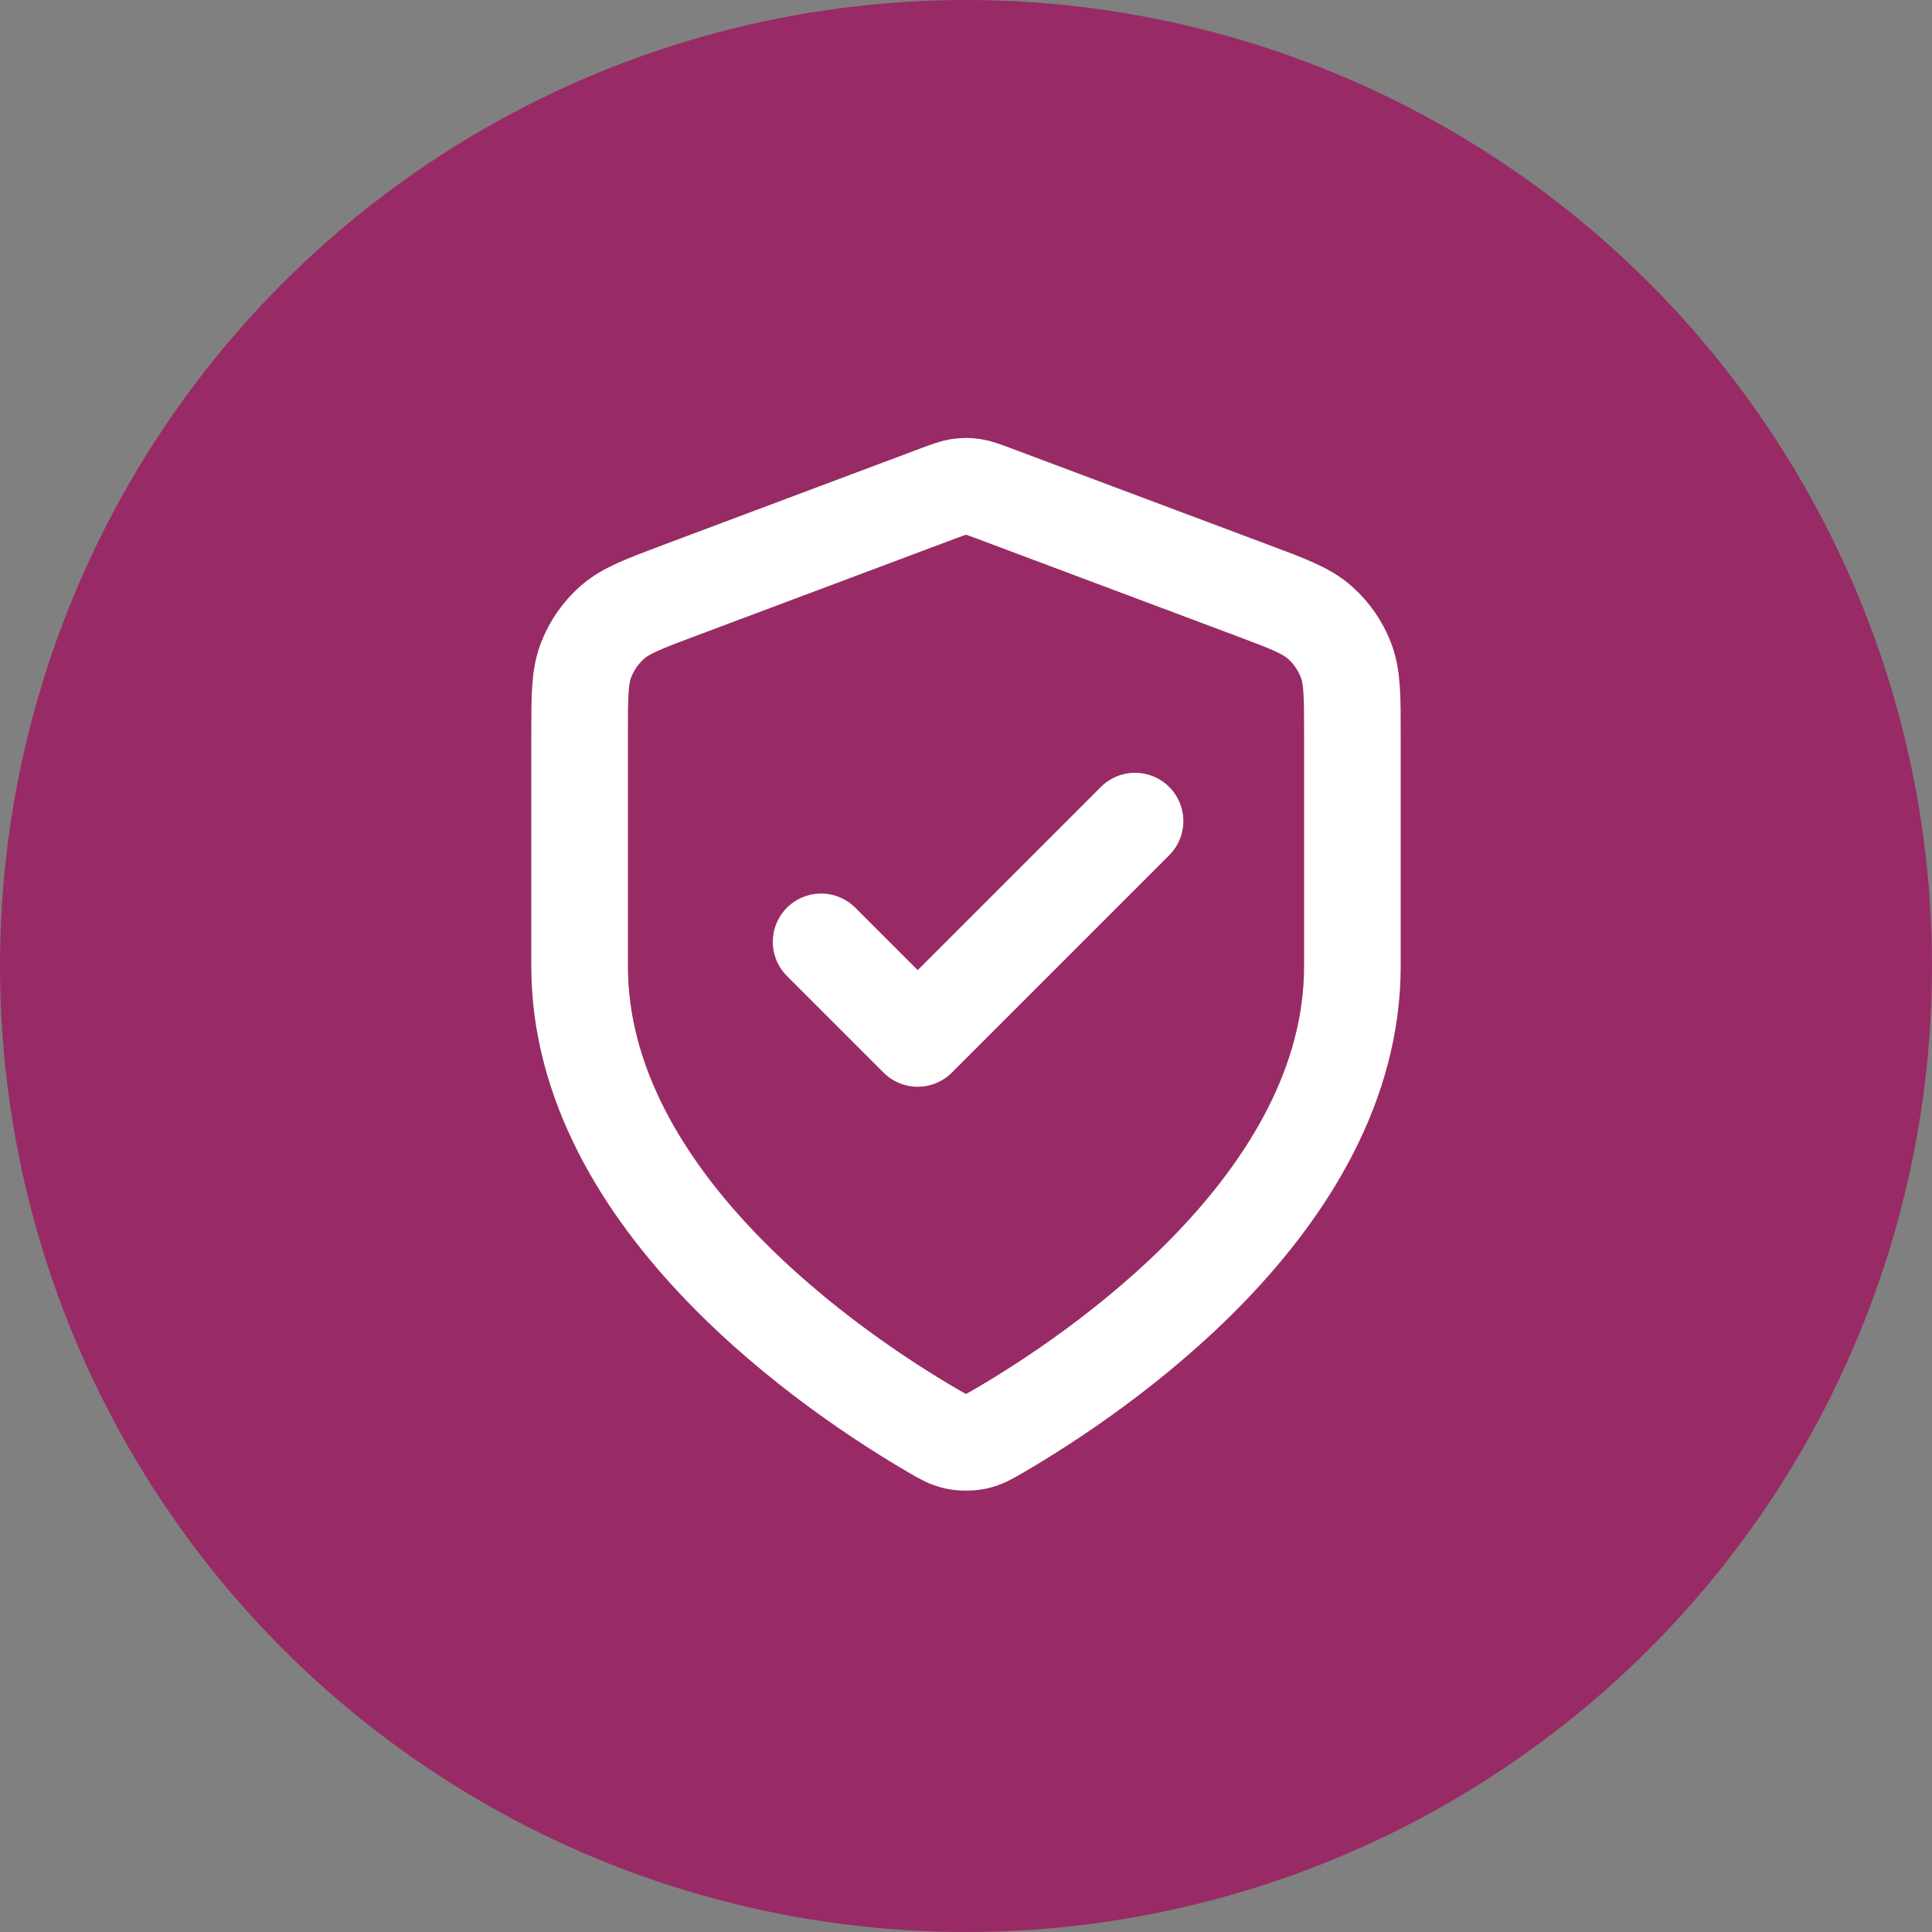
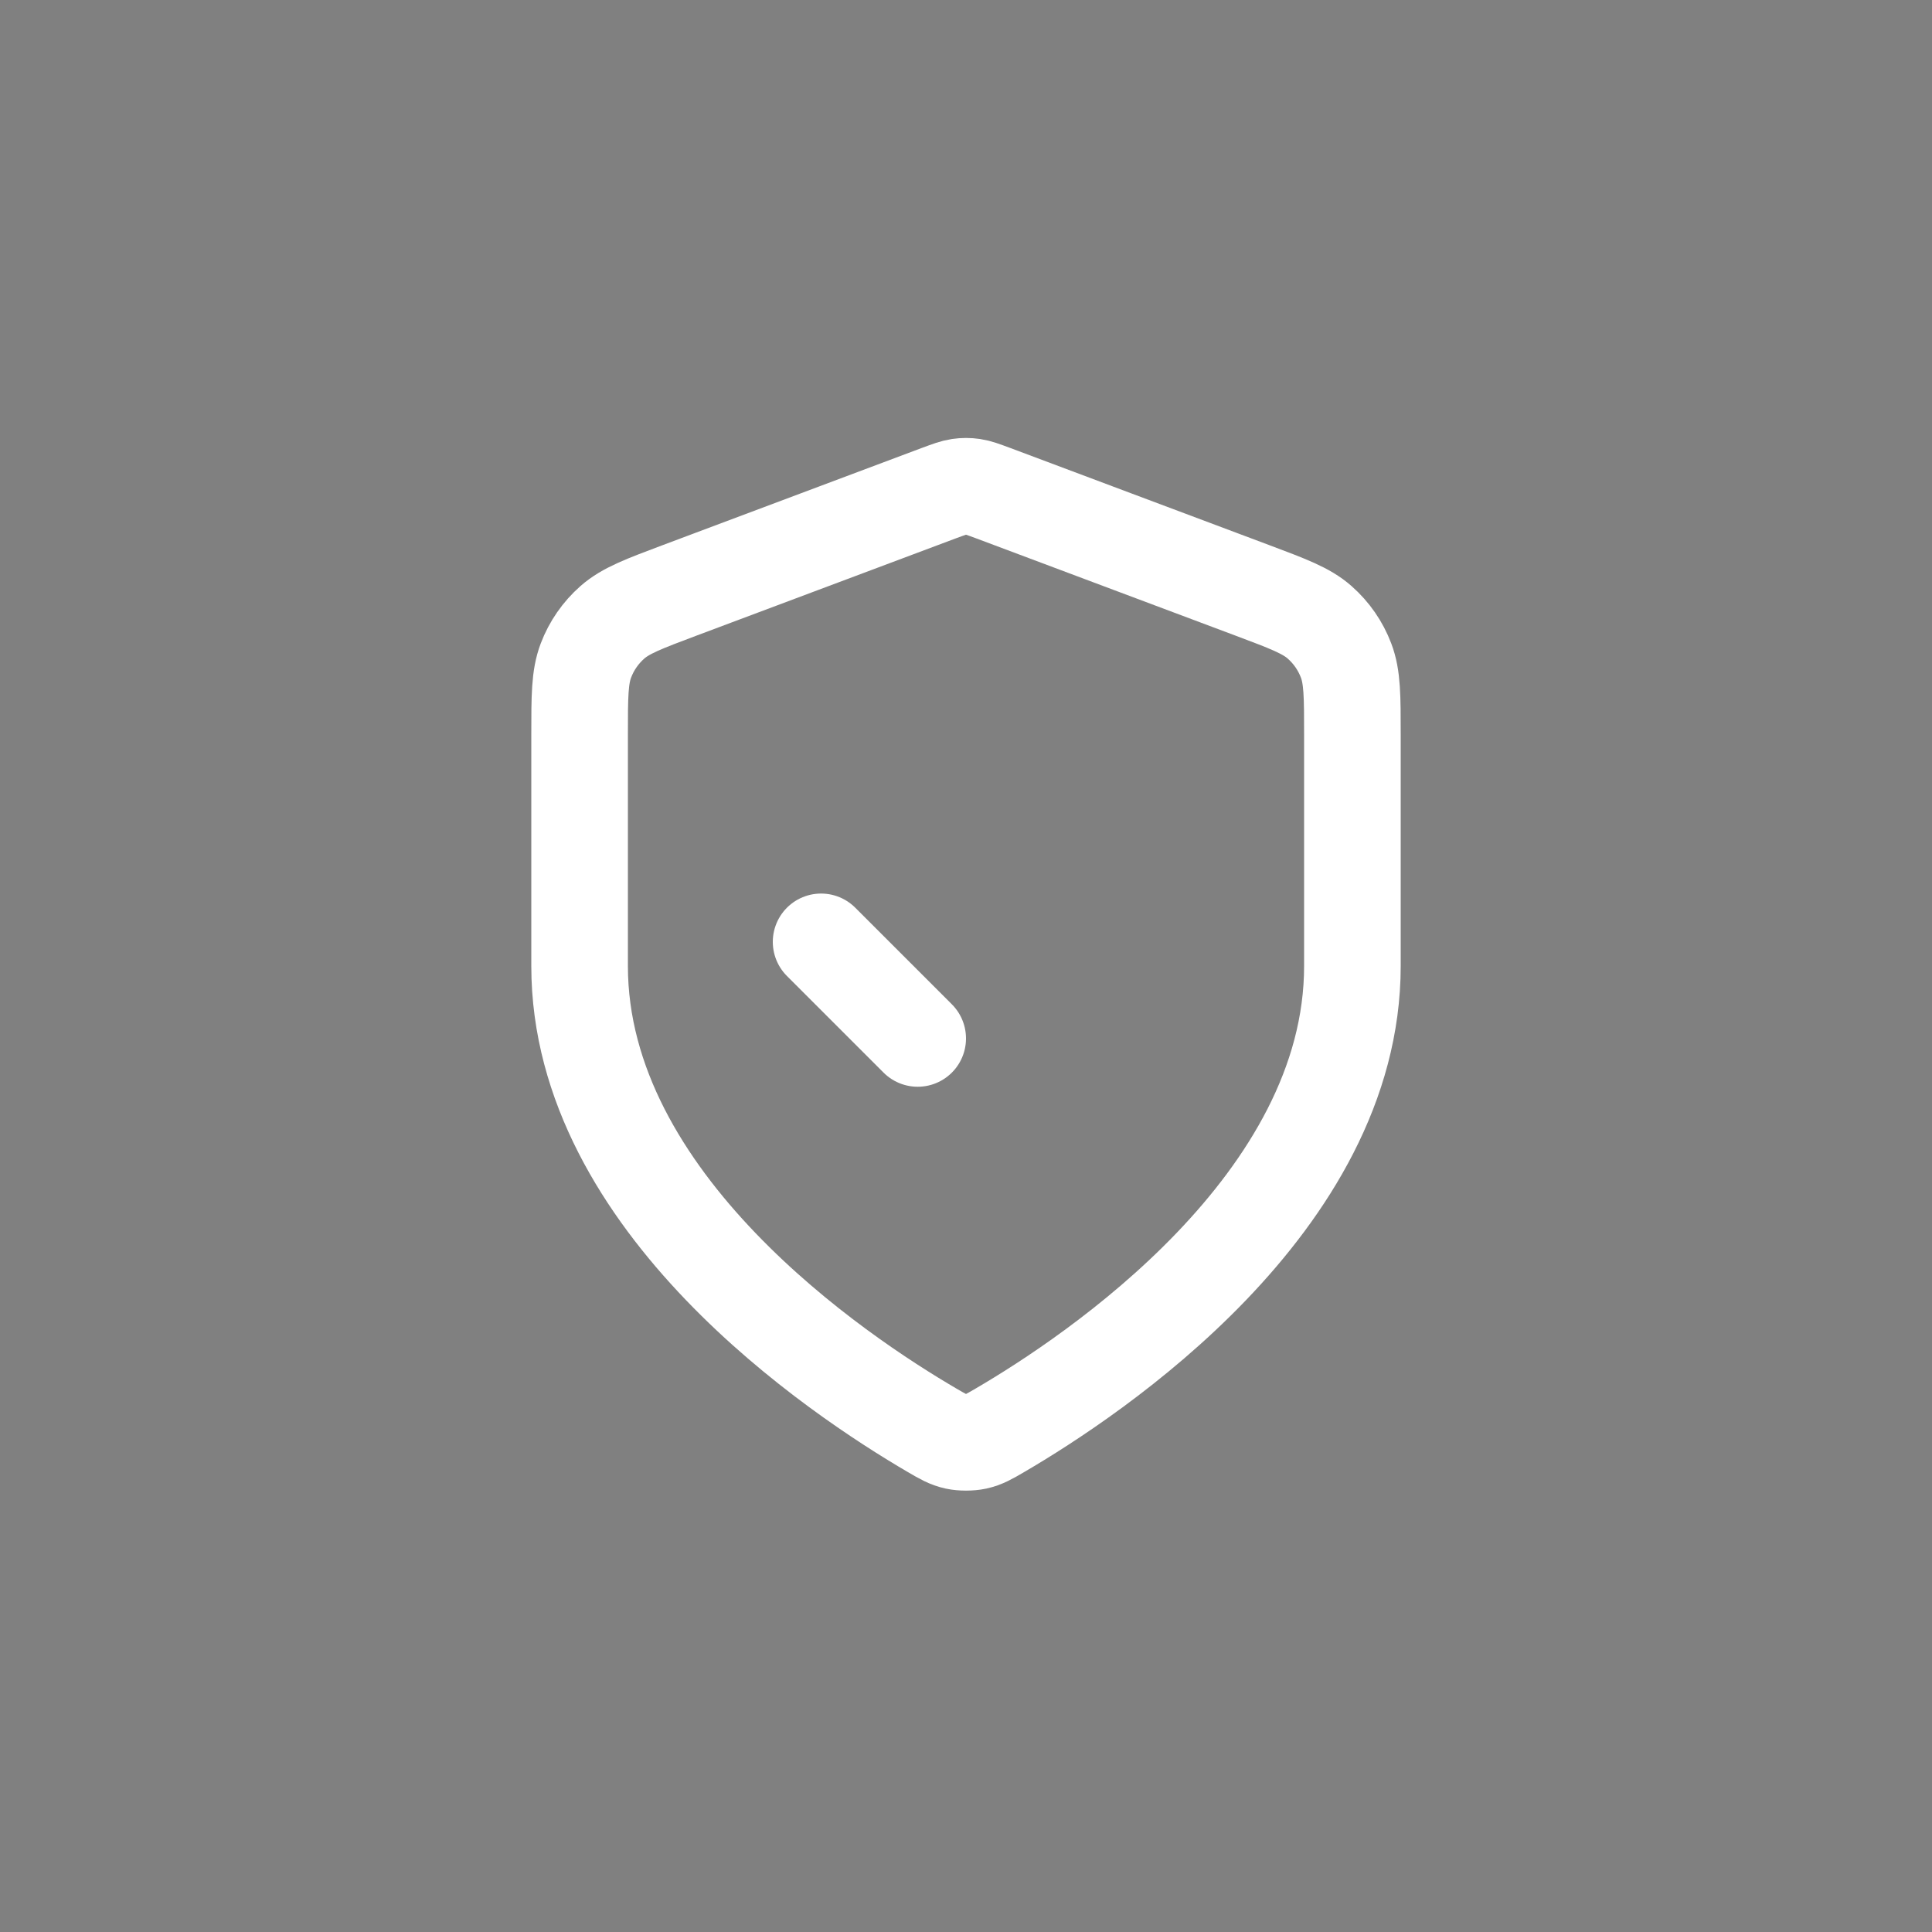
<svg xmlns="http://www.w3.org/2000/svg" width="40" height="40" viewBox="0 0 40 40" fill="none">
  <rect x="0" y="0" width="40" height="40" fill="#808080" stroke="none" />
-   <circle cx="20" cy="20" r="20" fill="#982B65" />
-   <path d="M17 19.5L19 21.5L23.5 17M28 20C28 24.908 22.646 28.478 20.698 29.615C20.477 29.744 20.366 29.808 20.21 29.842C20.088 29.868 19.912 29.868 19.79 29.842C19.634 29.808 19.523 29.744 19.302 29.615C17.354 28.478 12 24.908 12 20V15.217C12 14.418 12 14.018 12.131 13.675C12.246 13.371 12.434 13.1 12.678 12.885C12.954 12.642 13.328 12.502 14.076 12.221L19.438 10.21C19.646 10.133 19.75 10.094 19.857 10.078C19.952 10.064 20.048 10.064 20.143 10.078C20.25 10.094 20.354 10.133 20.562 10.21L25.924 12.221C26.672 12.502 27.047 12.642 27.322 12.885C27.566 13.1 27.754 13.371 27.869 13.675C28 14.018 28 14.418 28 15.217V20Z" stroke="white" stroke-width="2" stroke-linecap="round" stroke-linejoin="round" />
+   <path d="M17 19.5L19 21.5M28 20C28 24.908 22.646 28.478 20.698 29.615C20.477 29.744 20.366 29.808 20.21 29.842C20.088 29.868 19.912 29.868 19.79 29.842C19.634 29.808 19.523 29.744 19.302 29.615C17.354 28.478 12 24.908 12 20V15.217C12 14.418 12 14.018 12.131 13.675C12.246 13.371 12.434 13.1 12.678 12.885C12.954 12.642 13.328 12.502 14.076 12.221L19.438 10.21C19.646 10.133 19.75 10.094 19.857 10.078C19.952 10.064 20.048 10.064 20.143 10.078C20.25 10.094 20.354 10.133 20.562 10.21L25.924 12.221C26.672 12.502 27.047 12.642 27.322 12.885C27.566 13.1 27.754 13.371 27.869 13.675C28 14.018 28 14.418 28 15.217V20Z" stroke="white" stroke-width="2" stroke-linecap="round" stroke-linejoin="round" />
</svg>